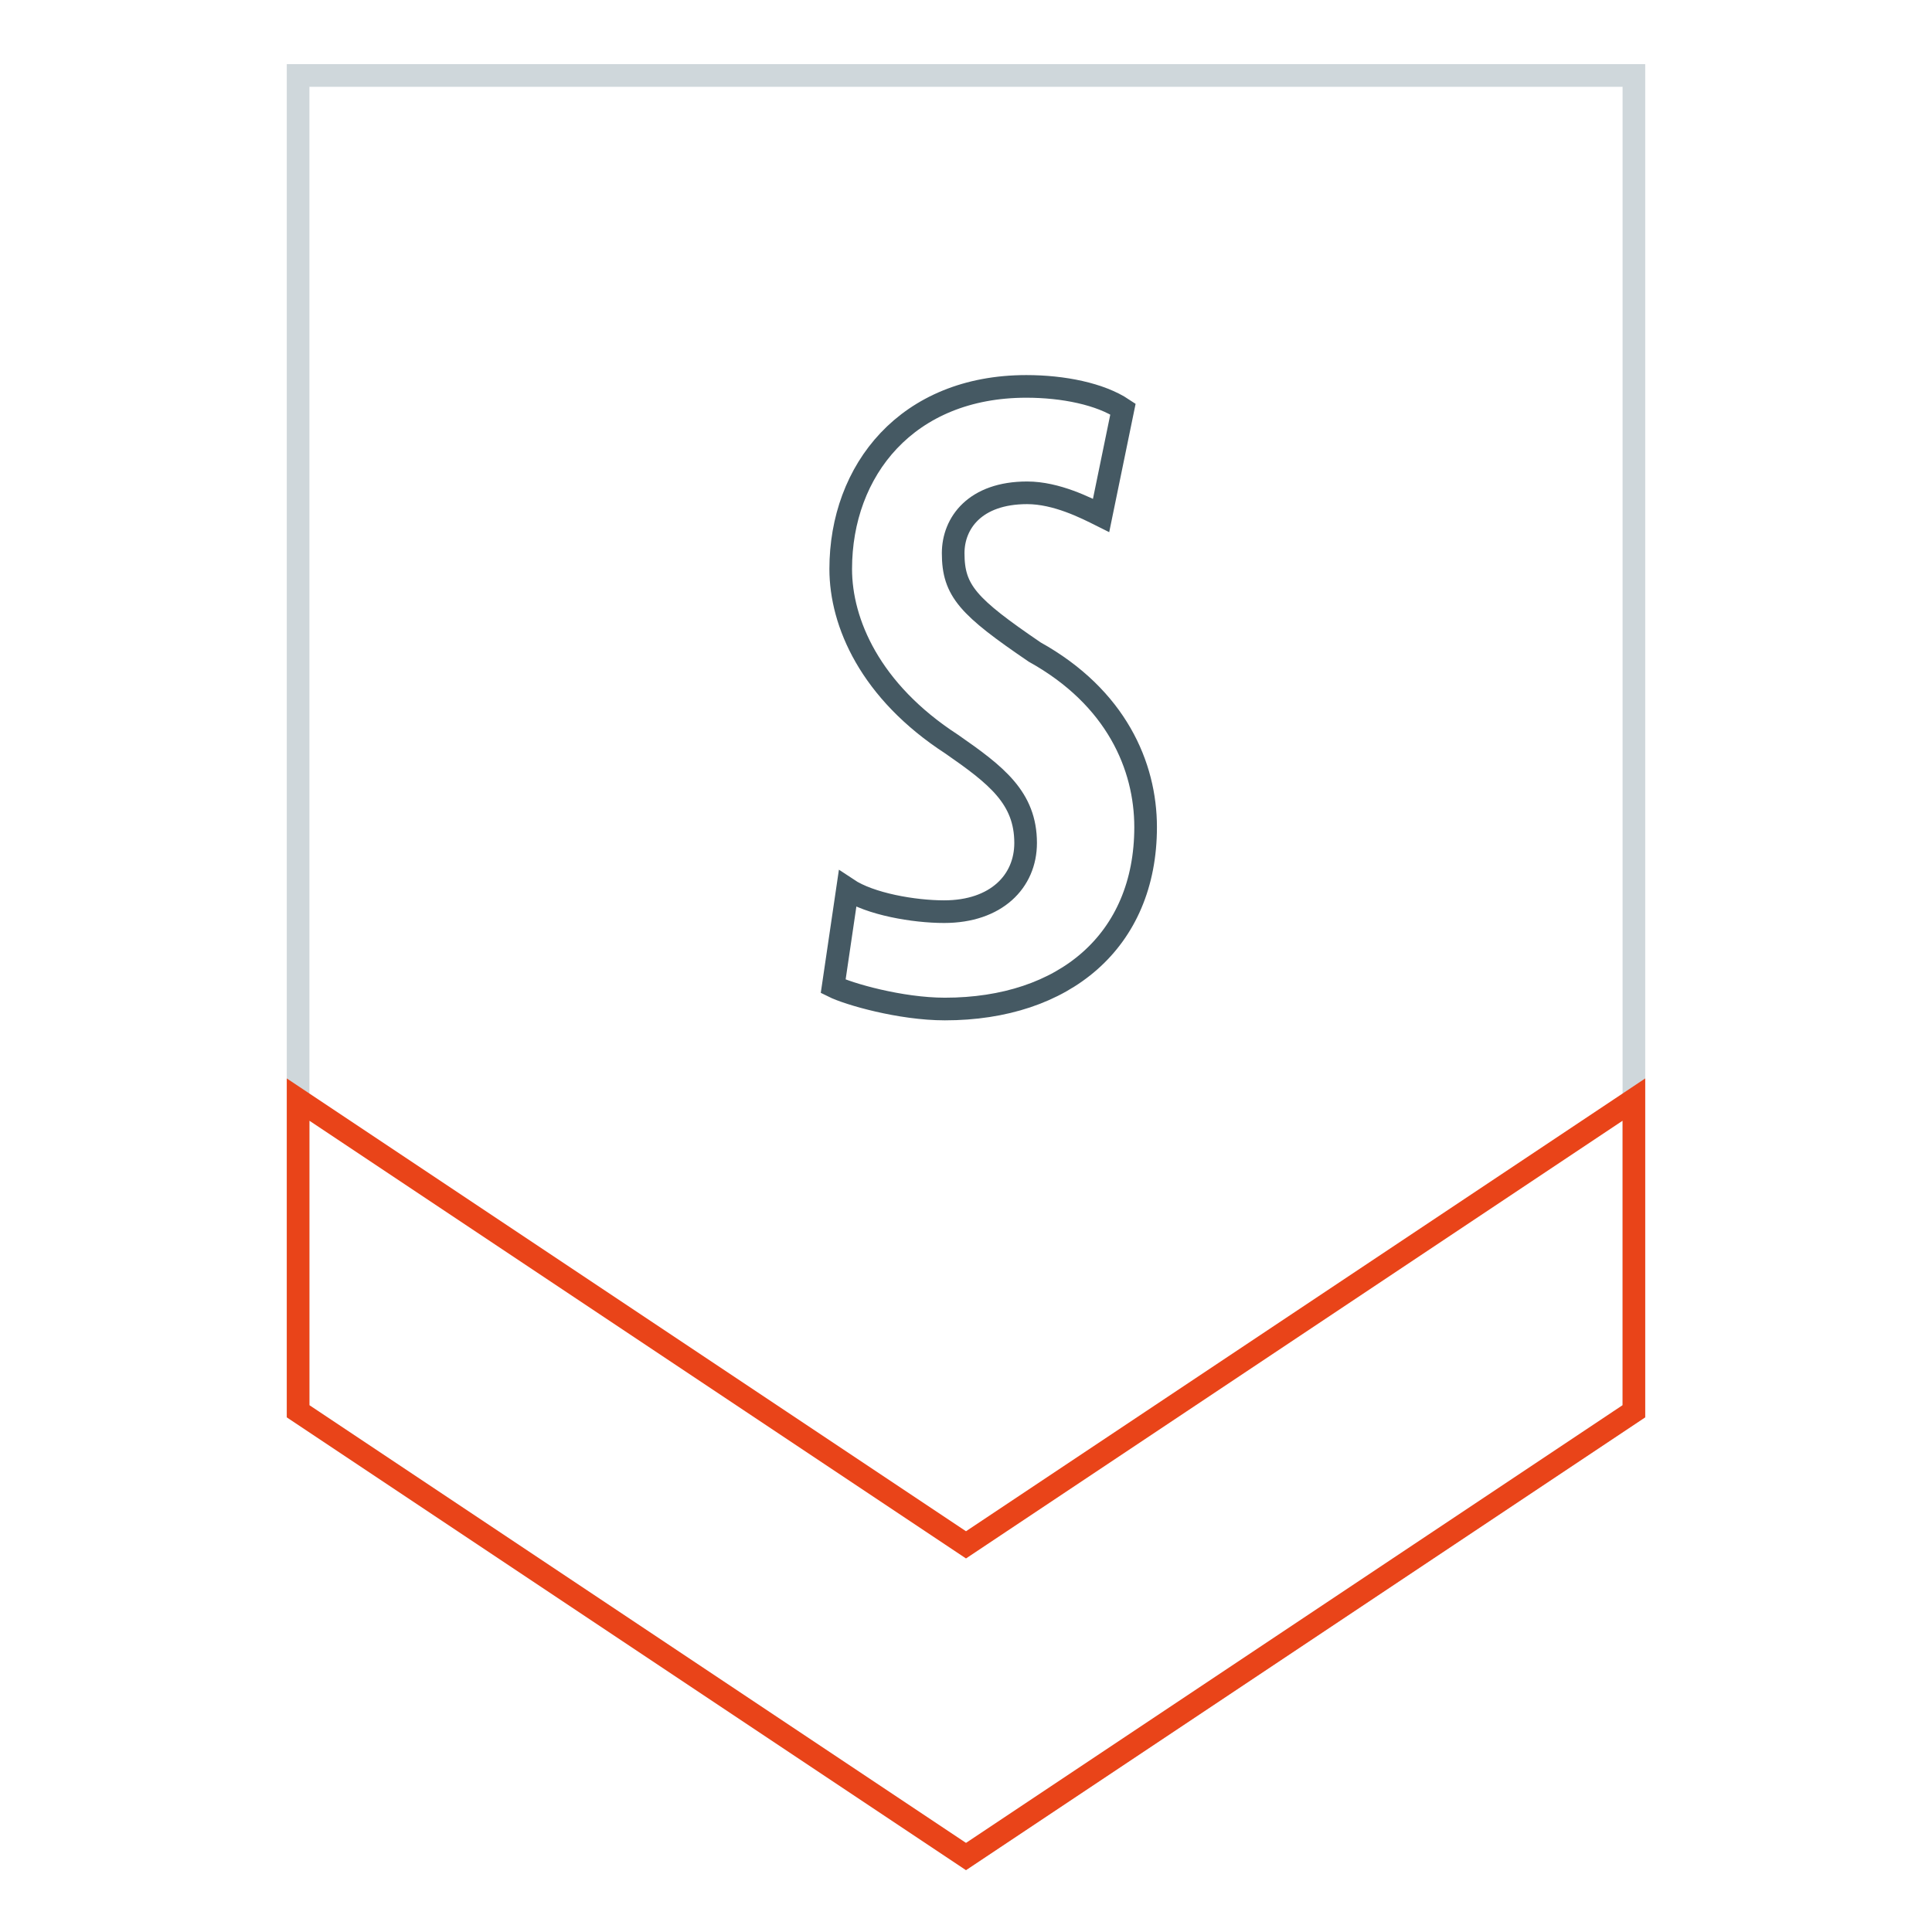
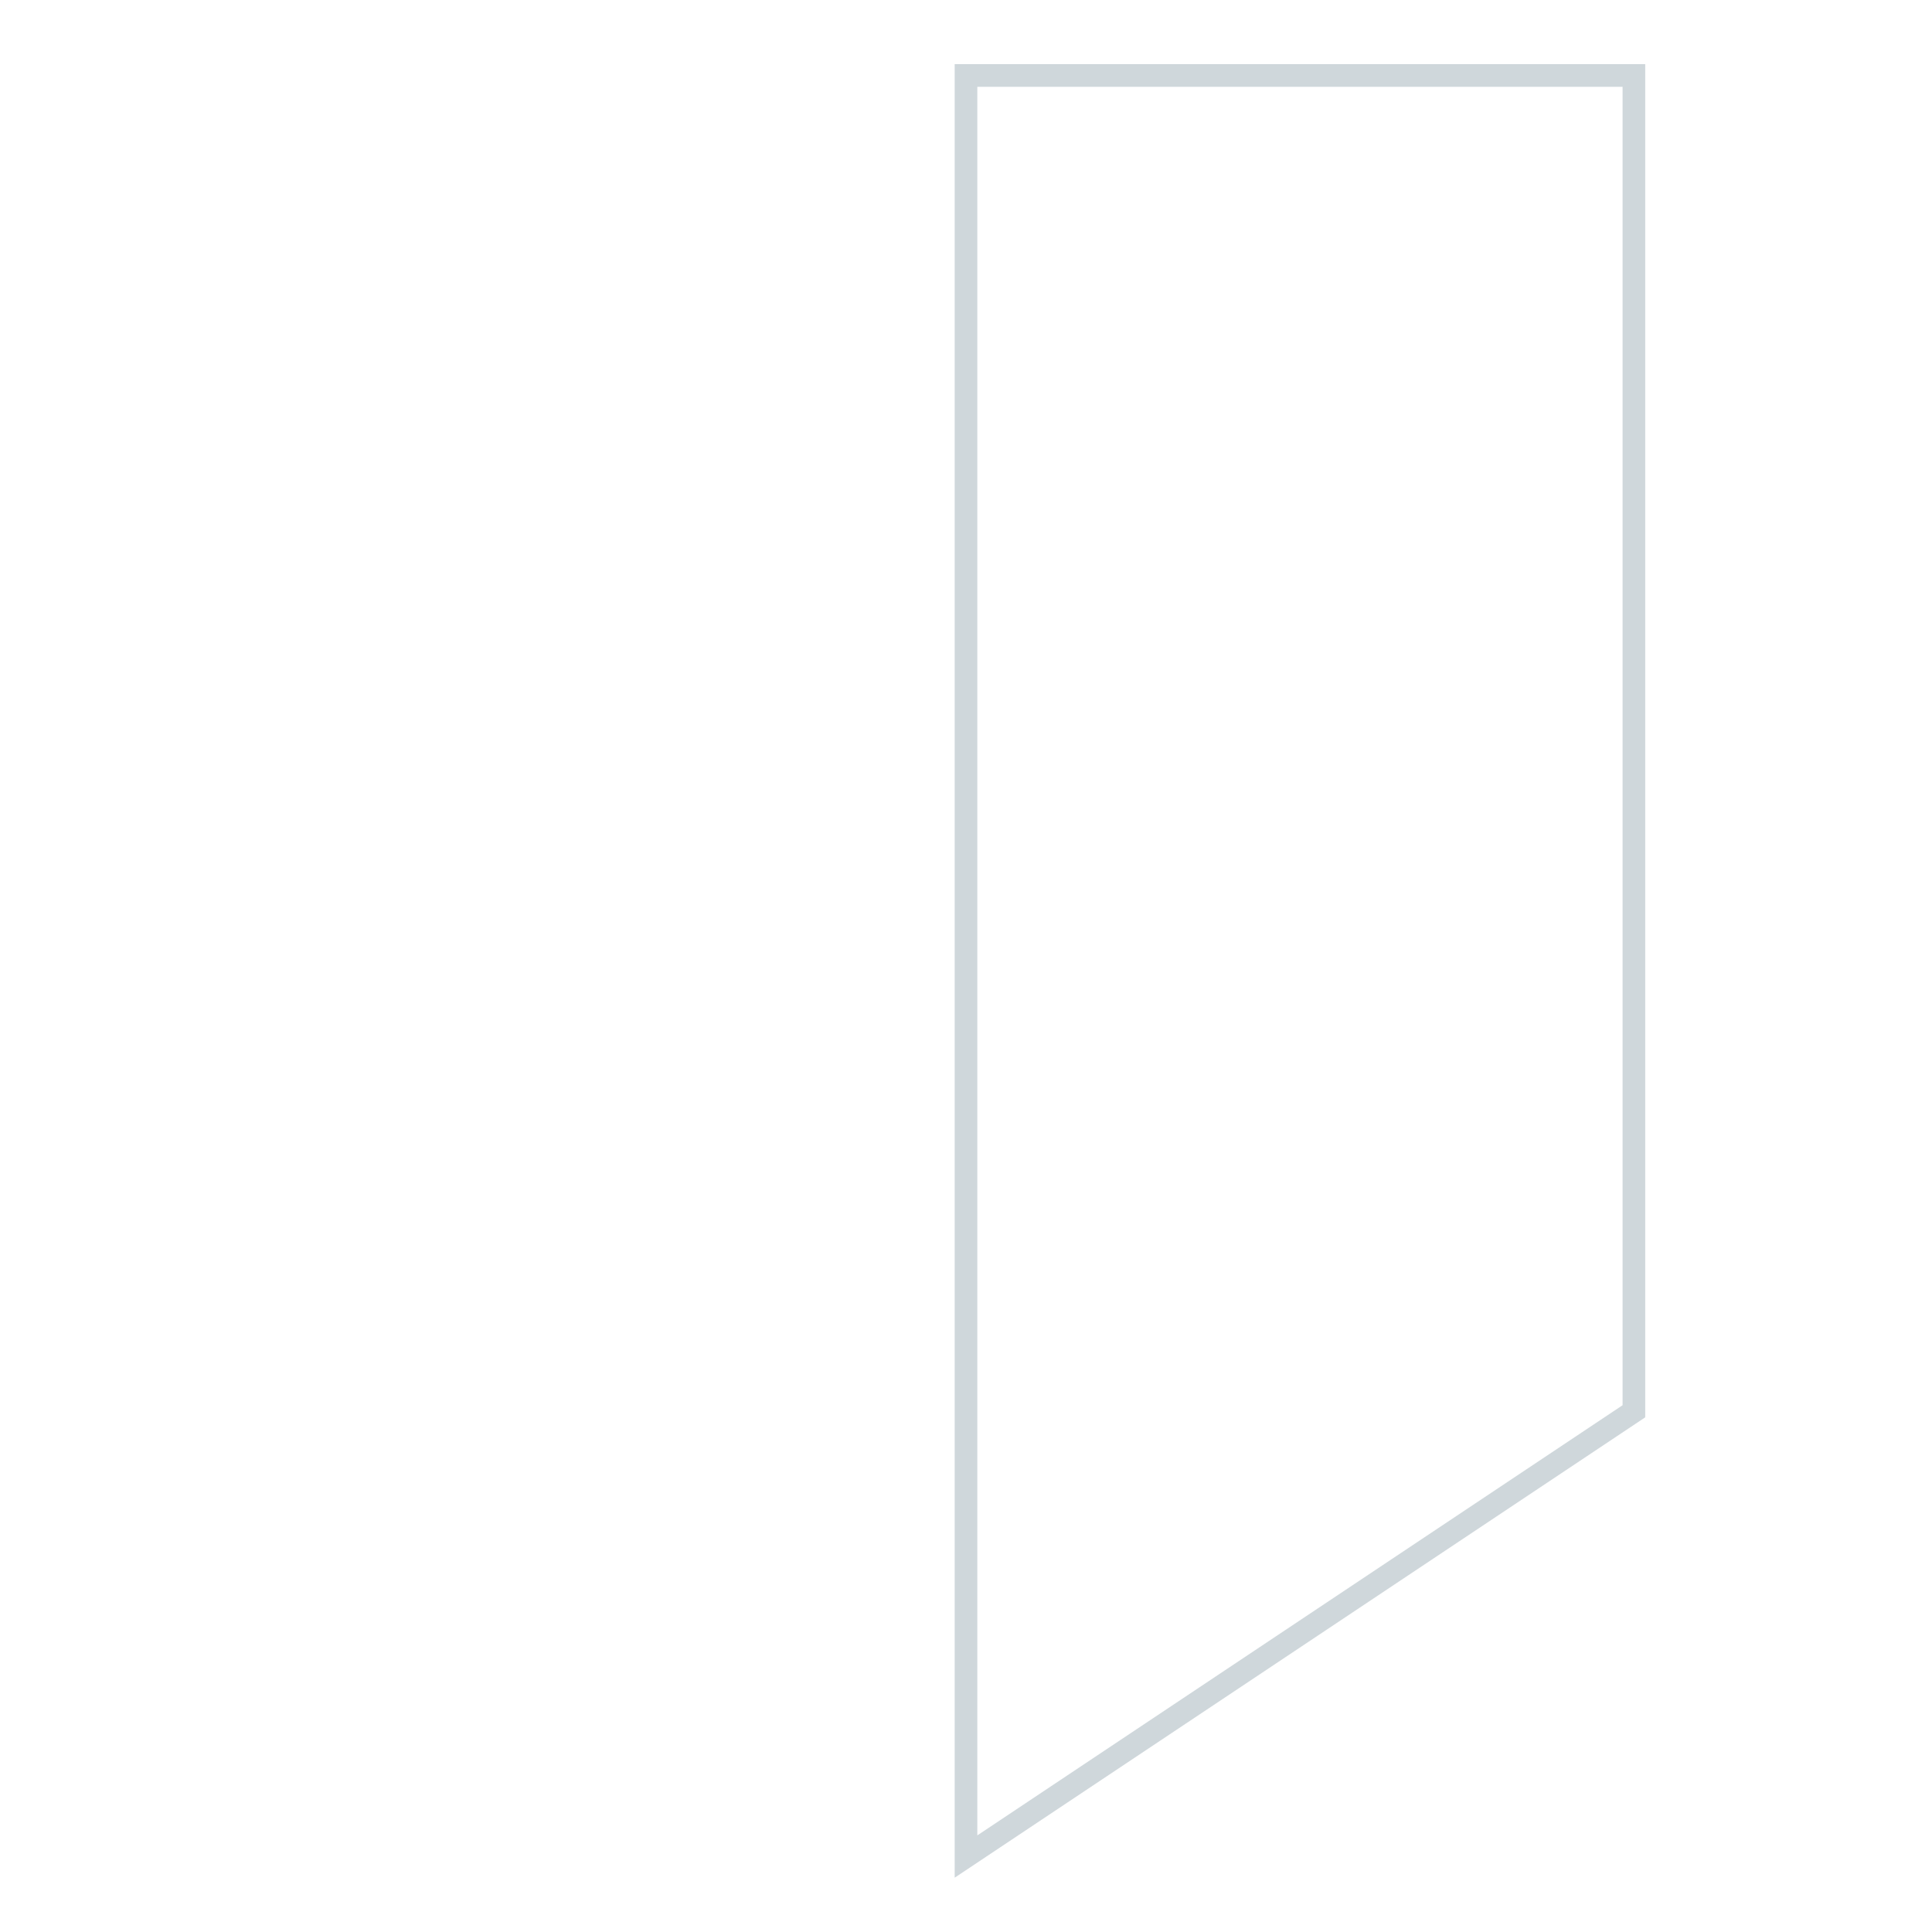
<svg xmlns="http://www.w3.org/2000/svg" version="1.1" x="0px" y="0px" viewBox="0 0 256 256" enable-background="new 0 0 256 256" xml:space="preserve">
  <g>
-     <path stroke-width="3" fill-opacity="0" stroke="#cfd7db" d="M216.5,10v177L128,246l-88.5-59V10H216.5z" />
-     <path stroke-width="3" fill-opacity="0" stroke="#e94419" d="M39.5,145.7V187l88.5,59l88.5-59v-41.3l-88.5,59L39.5,145.7z" />
-     <path stroke-width="3" fill-opacity="0" stroke="#455963" d="M112.3,117.8c3,2,8.8,3,12.8,3c6.9,0,10.8-4,10.8-9.1c0-6-3.9-9-9.8-13.1c-10.8-7-14.7-16.1-14.7-23.2 c0-13.1,8.8-24.2,24.6-24.2c4.9,0,9.8,1,12.8,3l-2.9,14.1c-2-1-5.9-3-9.8-3c-6.9,0-9.8,4-9.8,8c0,5,2,7.1,10.8,13.1 c10.8,6,14.7,15.1,14.7,23.2c0,15.1-10.8,24.1-26.6,24.1c-5.9,0-12.8-2-14.8-3L112.3,117.8z" />
+     <path stroke-width="3" fill-opacity="0" stroke="#cfd7db" d="M216.5,10v177L128,246V10H216.5z" />
  </g>
</svg>